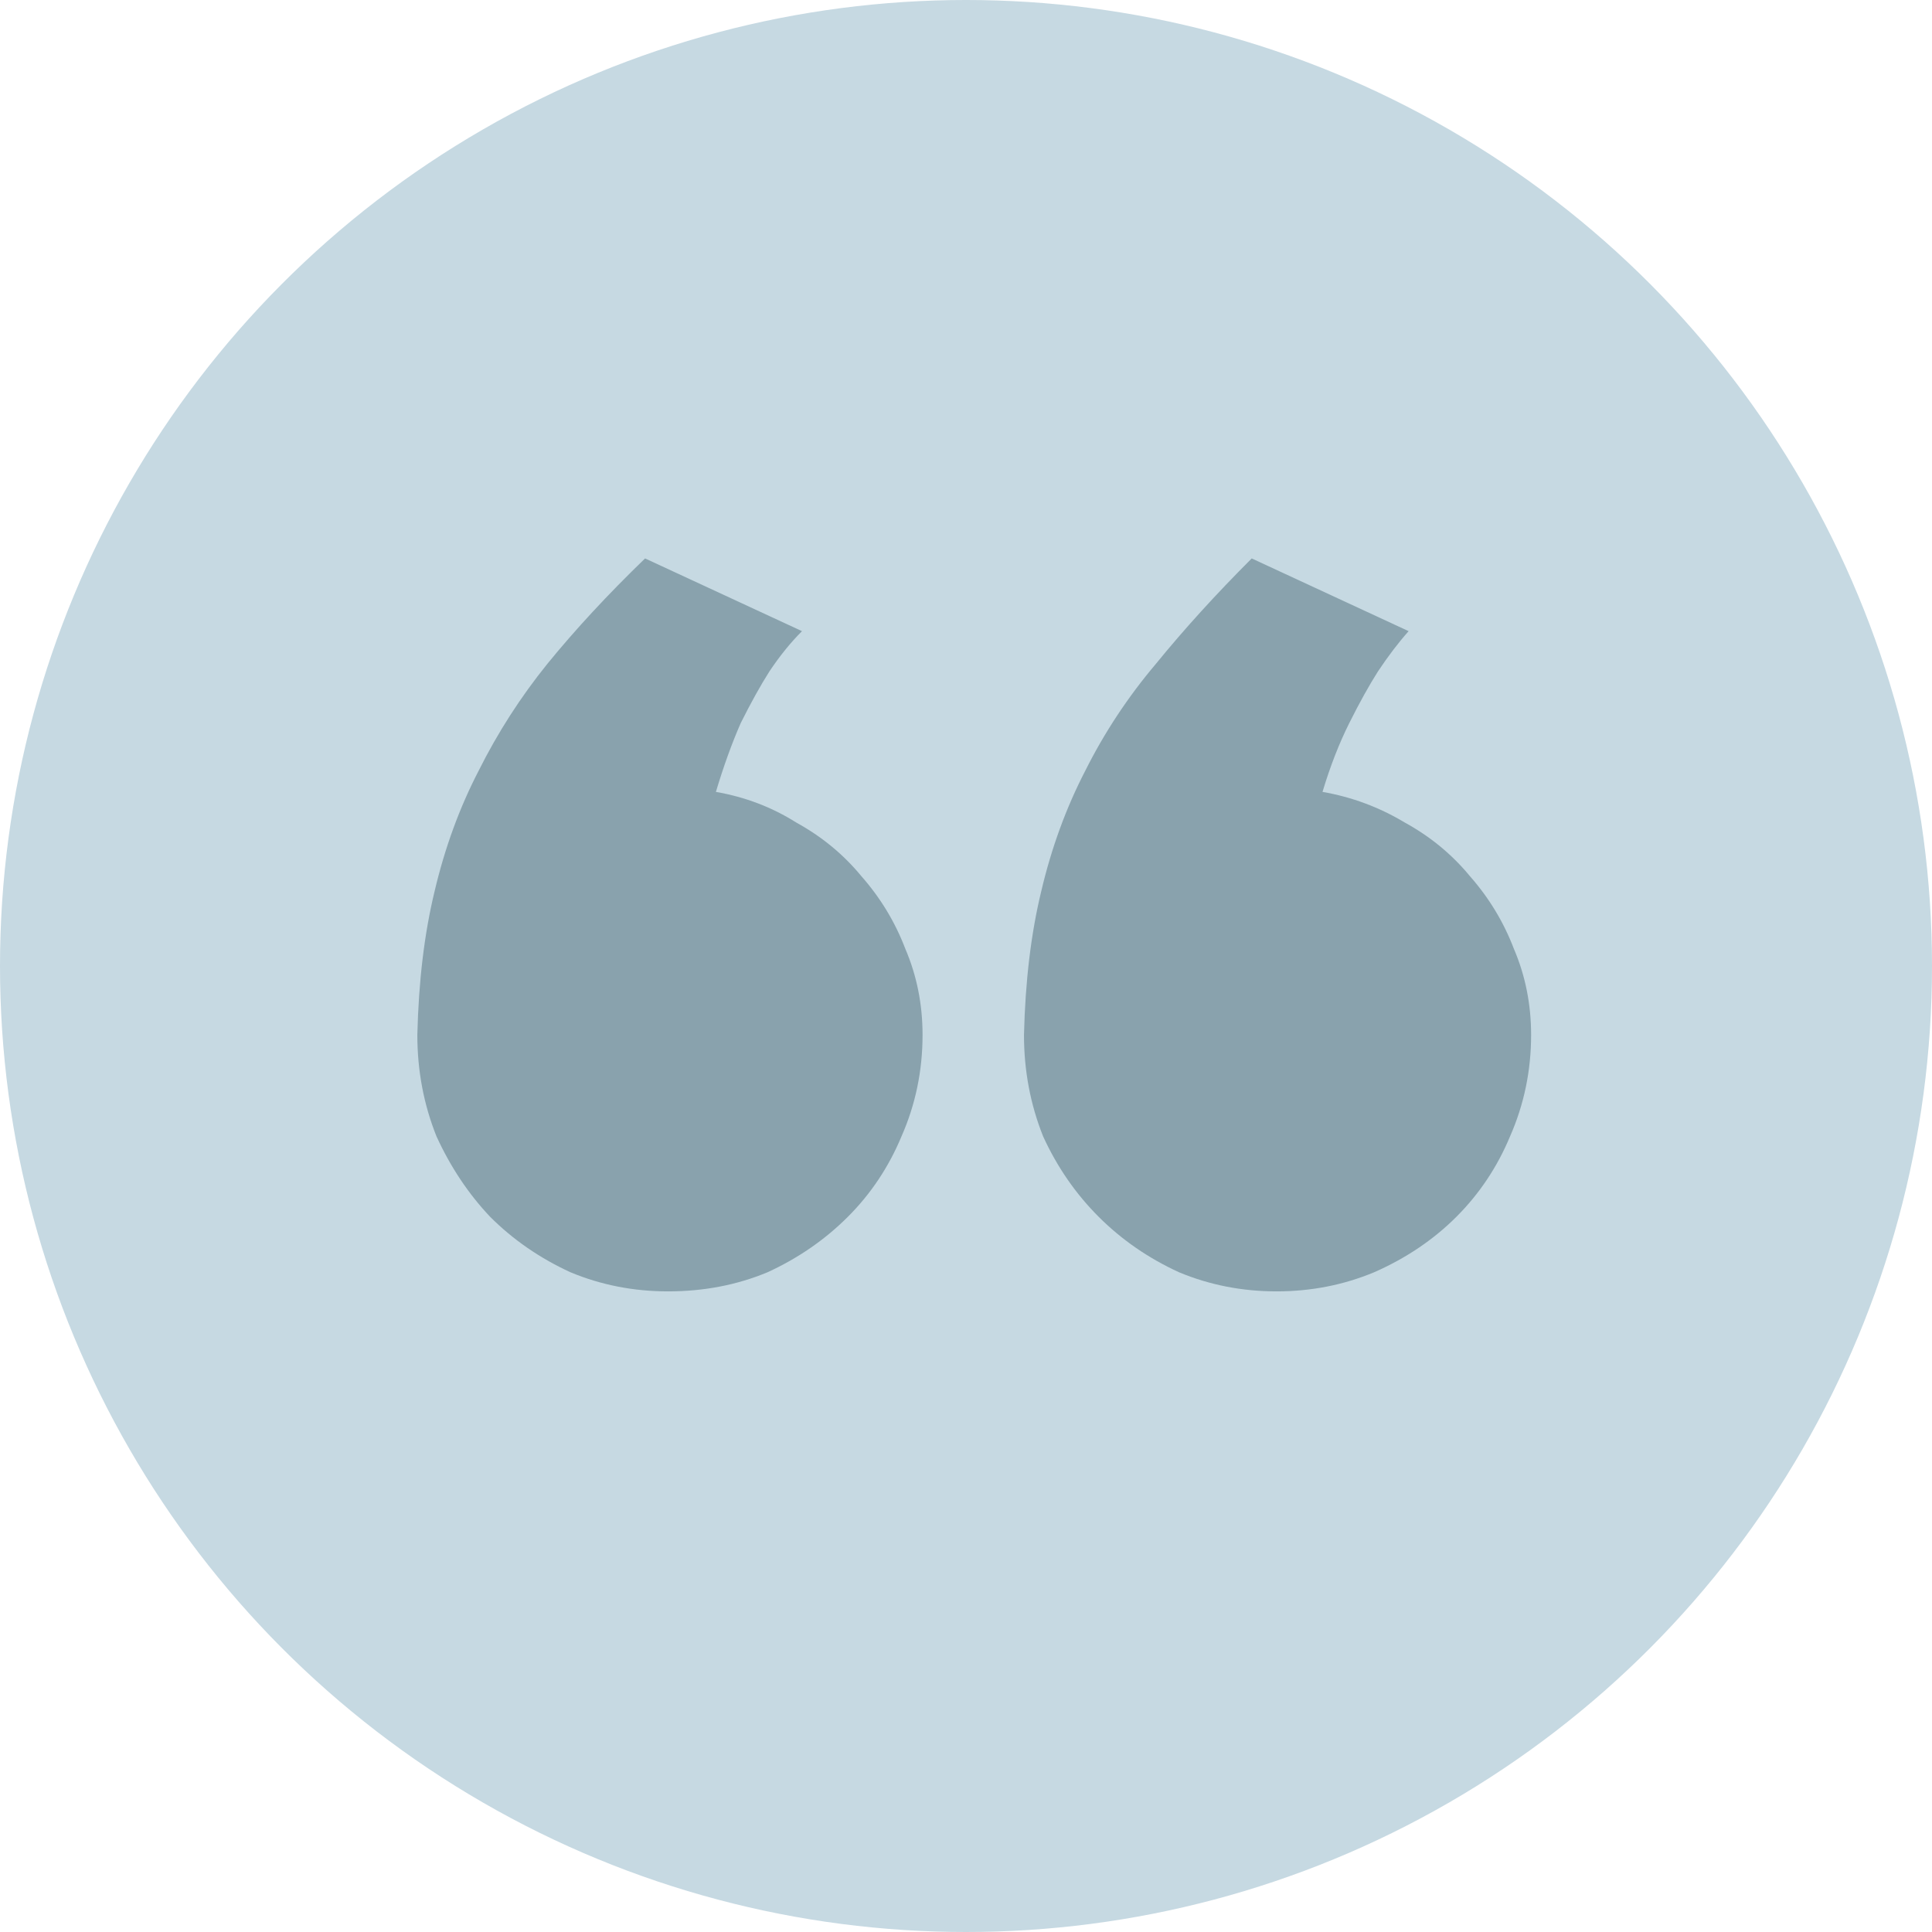
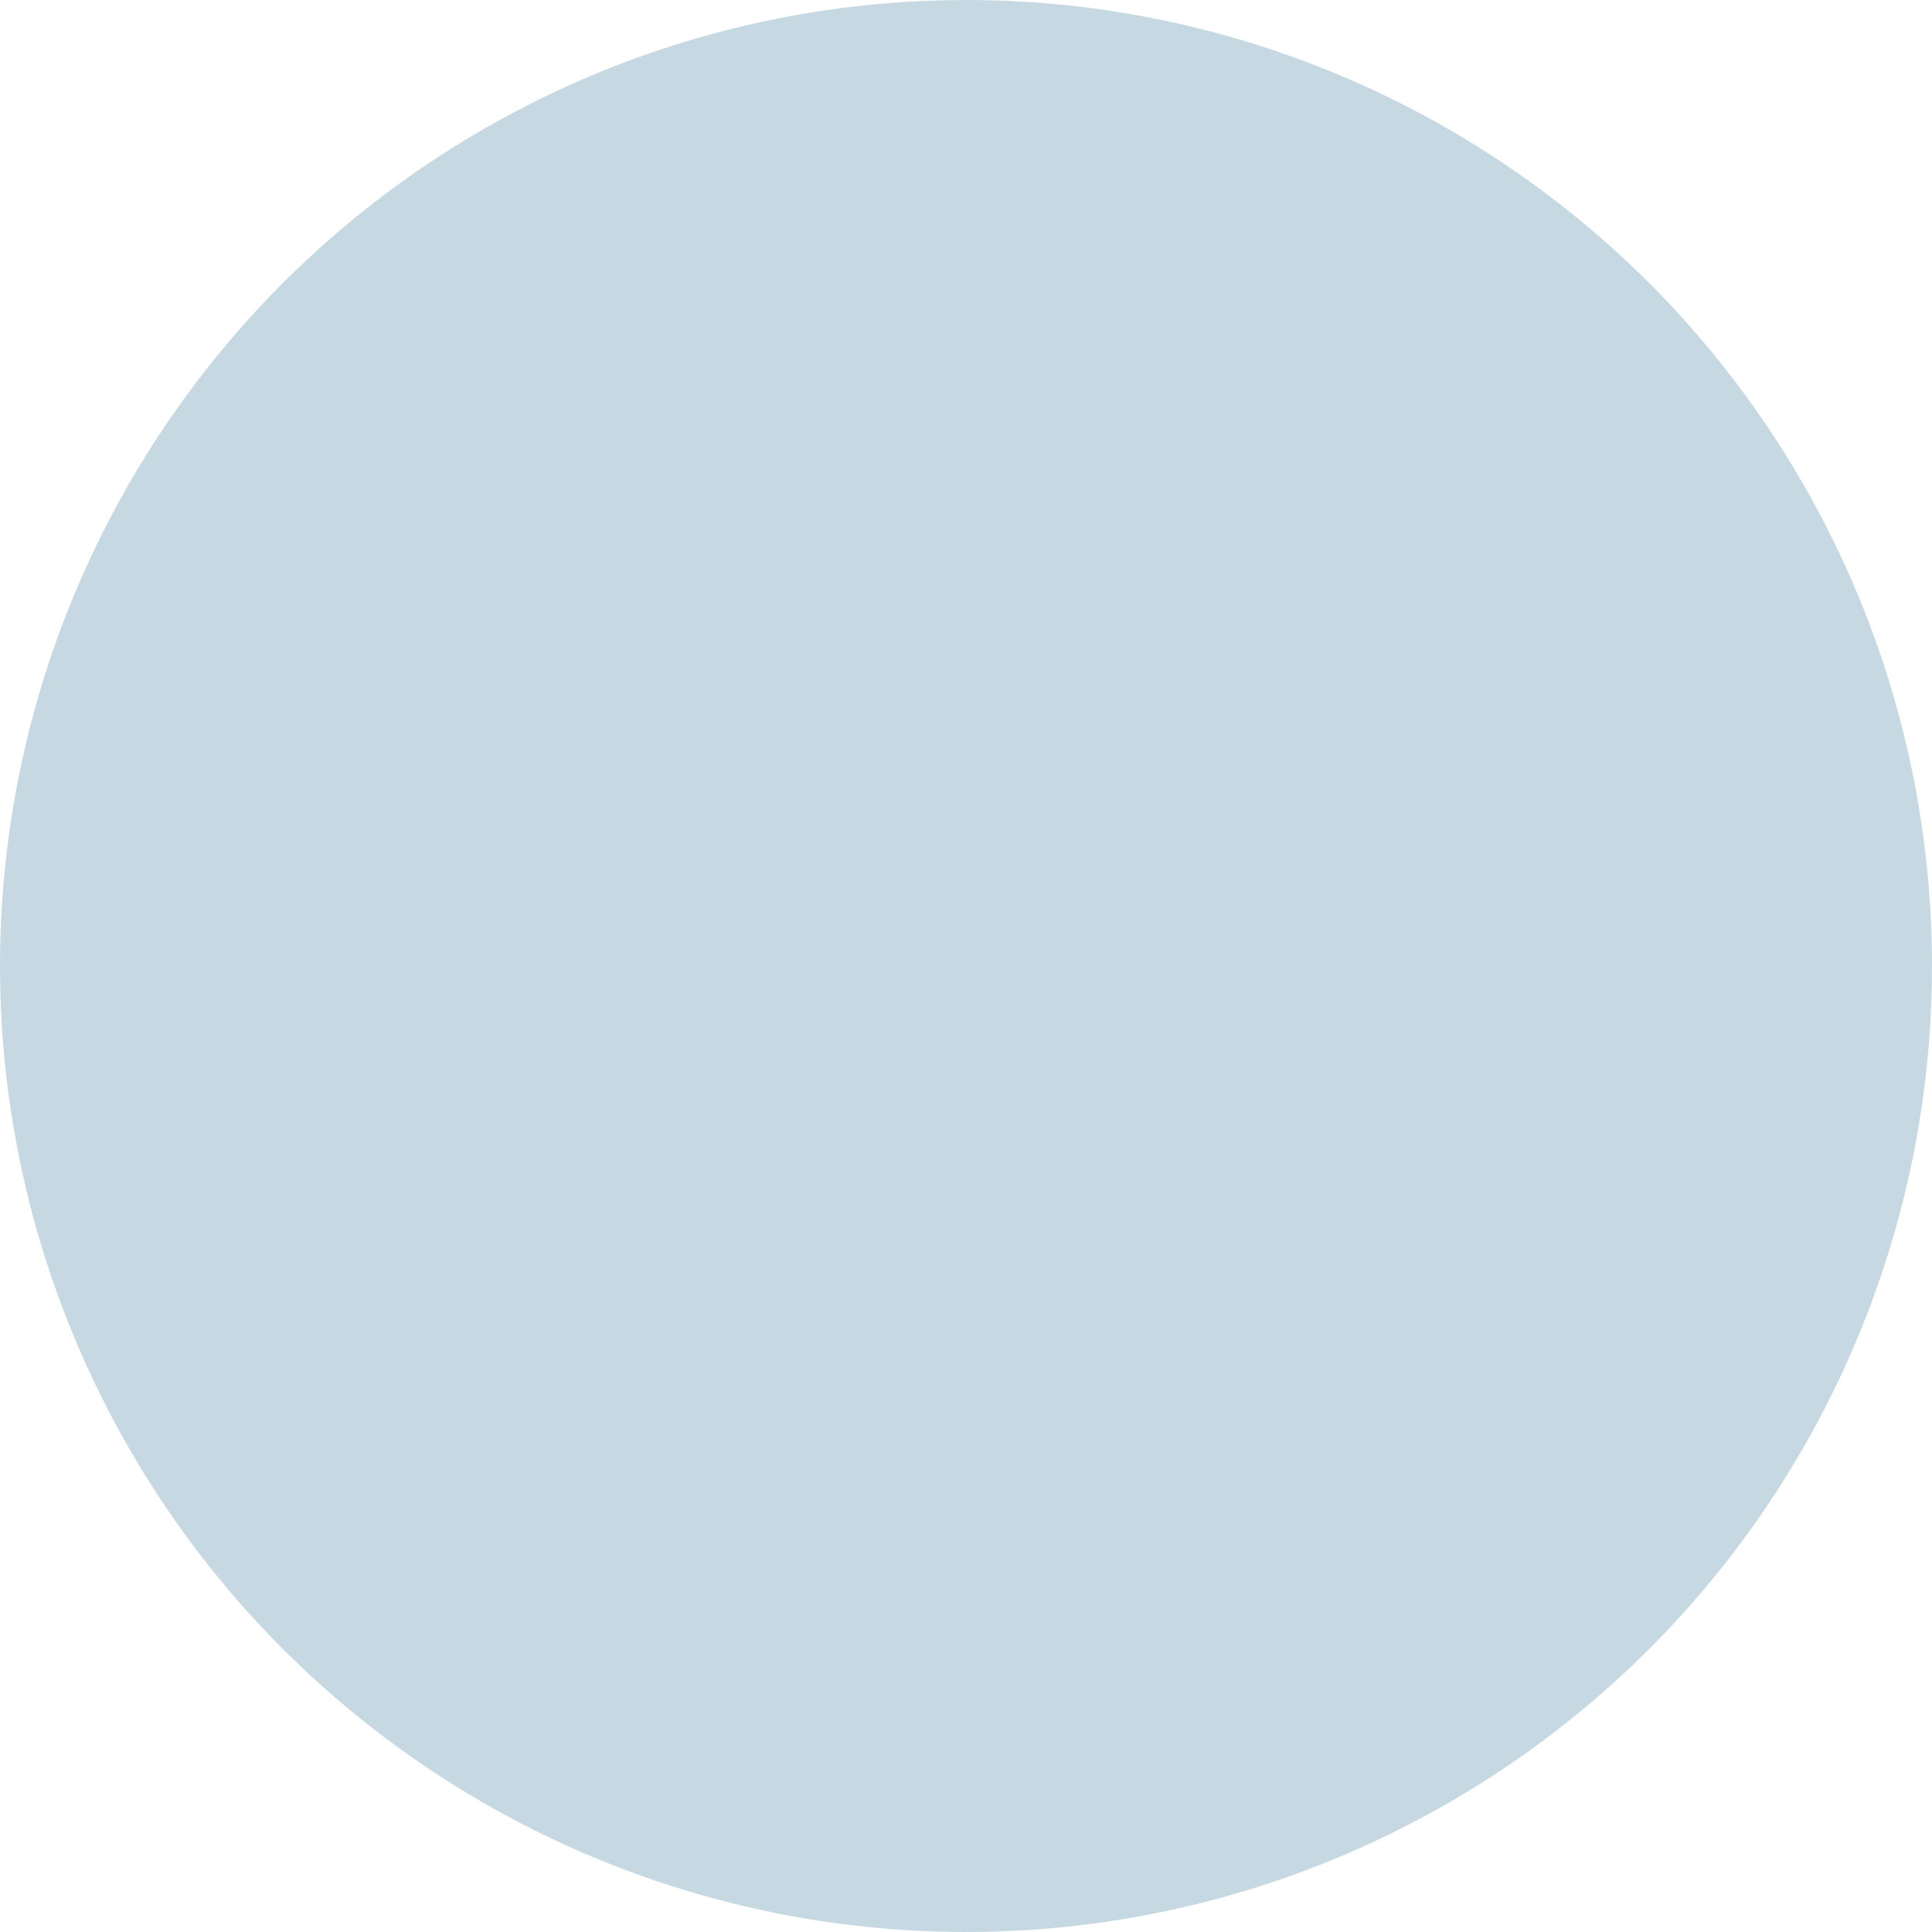
<svg xmlns="http://www.w3.org/2000/svg" width="70" height="70" viewBox="0 0 70 70" fill="none">
  <circle cx="35" cy="35" r="35" fill="#C6D9E2" />
-   <path d="M37.101 37.498C37.147 35.557 37.355 33.823 37.725 32.298C38.094 30.726 38.626 29.27 39.319 27.93C40.013 26.543 40.868 25.249 41.885 24.047C42.902 22.799 44.057 21.528 45.352 20.233L51.037 22.868C50.667 23.284 50.297 23.77 49.928 24.324C49.604 24.833 49.258 25.457 48.888 26.196C48.518 26.936 48.194 27.768 47.917 28.692C48.98 28.877 49.974 29.247 50.898 29.802C51.823 30.31 52.609 30.957 53.256 31.743C53.949 32.529 54.481 33.407 54.851 34.378C55.267 35.349 55.475 36.389 55.475 37.498C55.475 38.792 55.22 40.017 54.712 41.173C54.25 42.282 53.602 43.253 52.77 44.085C51.938 44.917 50.945 45.587 49.789 46.096C48.68 46.558 47.501 46.789 46.253 46.789C45.005 46.789 43.826 46.558 42.717 46.096C41.607 45.587 40.637 44.917 39.805 44.085C38.973 43.253 38.302 42.282 37.794 41.173C37.332 40.017 37.101 38.792 37.101 37.498ZM15.121 37.498C15.167 35.557 15.375 33.823 15.745 32.298C16.115 30.726 16.646 29.27 17.34 27.93C18.033 26.543 18.865 25.249 19.836 24.047C20.853 22.799 22.032 21.528 23.372 20.233L29.058 22.868C28.642 23.284 28.249 23.77 27.879 24.324C27.555 24.833 27.209 25.457 26.839 26.196C26.515 26.936 26.215 27.768 25.938 28.692C27.001 28.877 27.971 29.247 28.85 29.802C29.774 30.31 30.56 30.957 31.207 31.743C31.9 32.529 32.432 33.407 32.802 34.378C33.218 35.349 33.426 36.389 33.426 37.498C33.426 38.792 33.172 40.017 32.663 41.173C32.201 42.282 31.554 43.253 30.722 44.085C29.89 44.917 28.919 45.587 27.81 46.096C26.7 46.558 25.498 46.789 24.204 46.789C22.956 46.789 21.777 46.558 20.668 46.096C19.559 45.587 18.588 44.917 17.756 44.085C16.97 43.253 16.323 42.282 15.815 41.173C15.352 40.017 15.121 38.792 15.121 37.498Z" fill="#89A2AD" />
</svg>